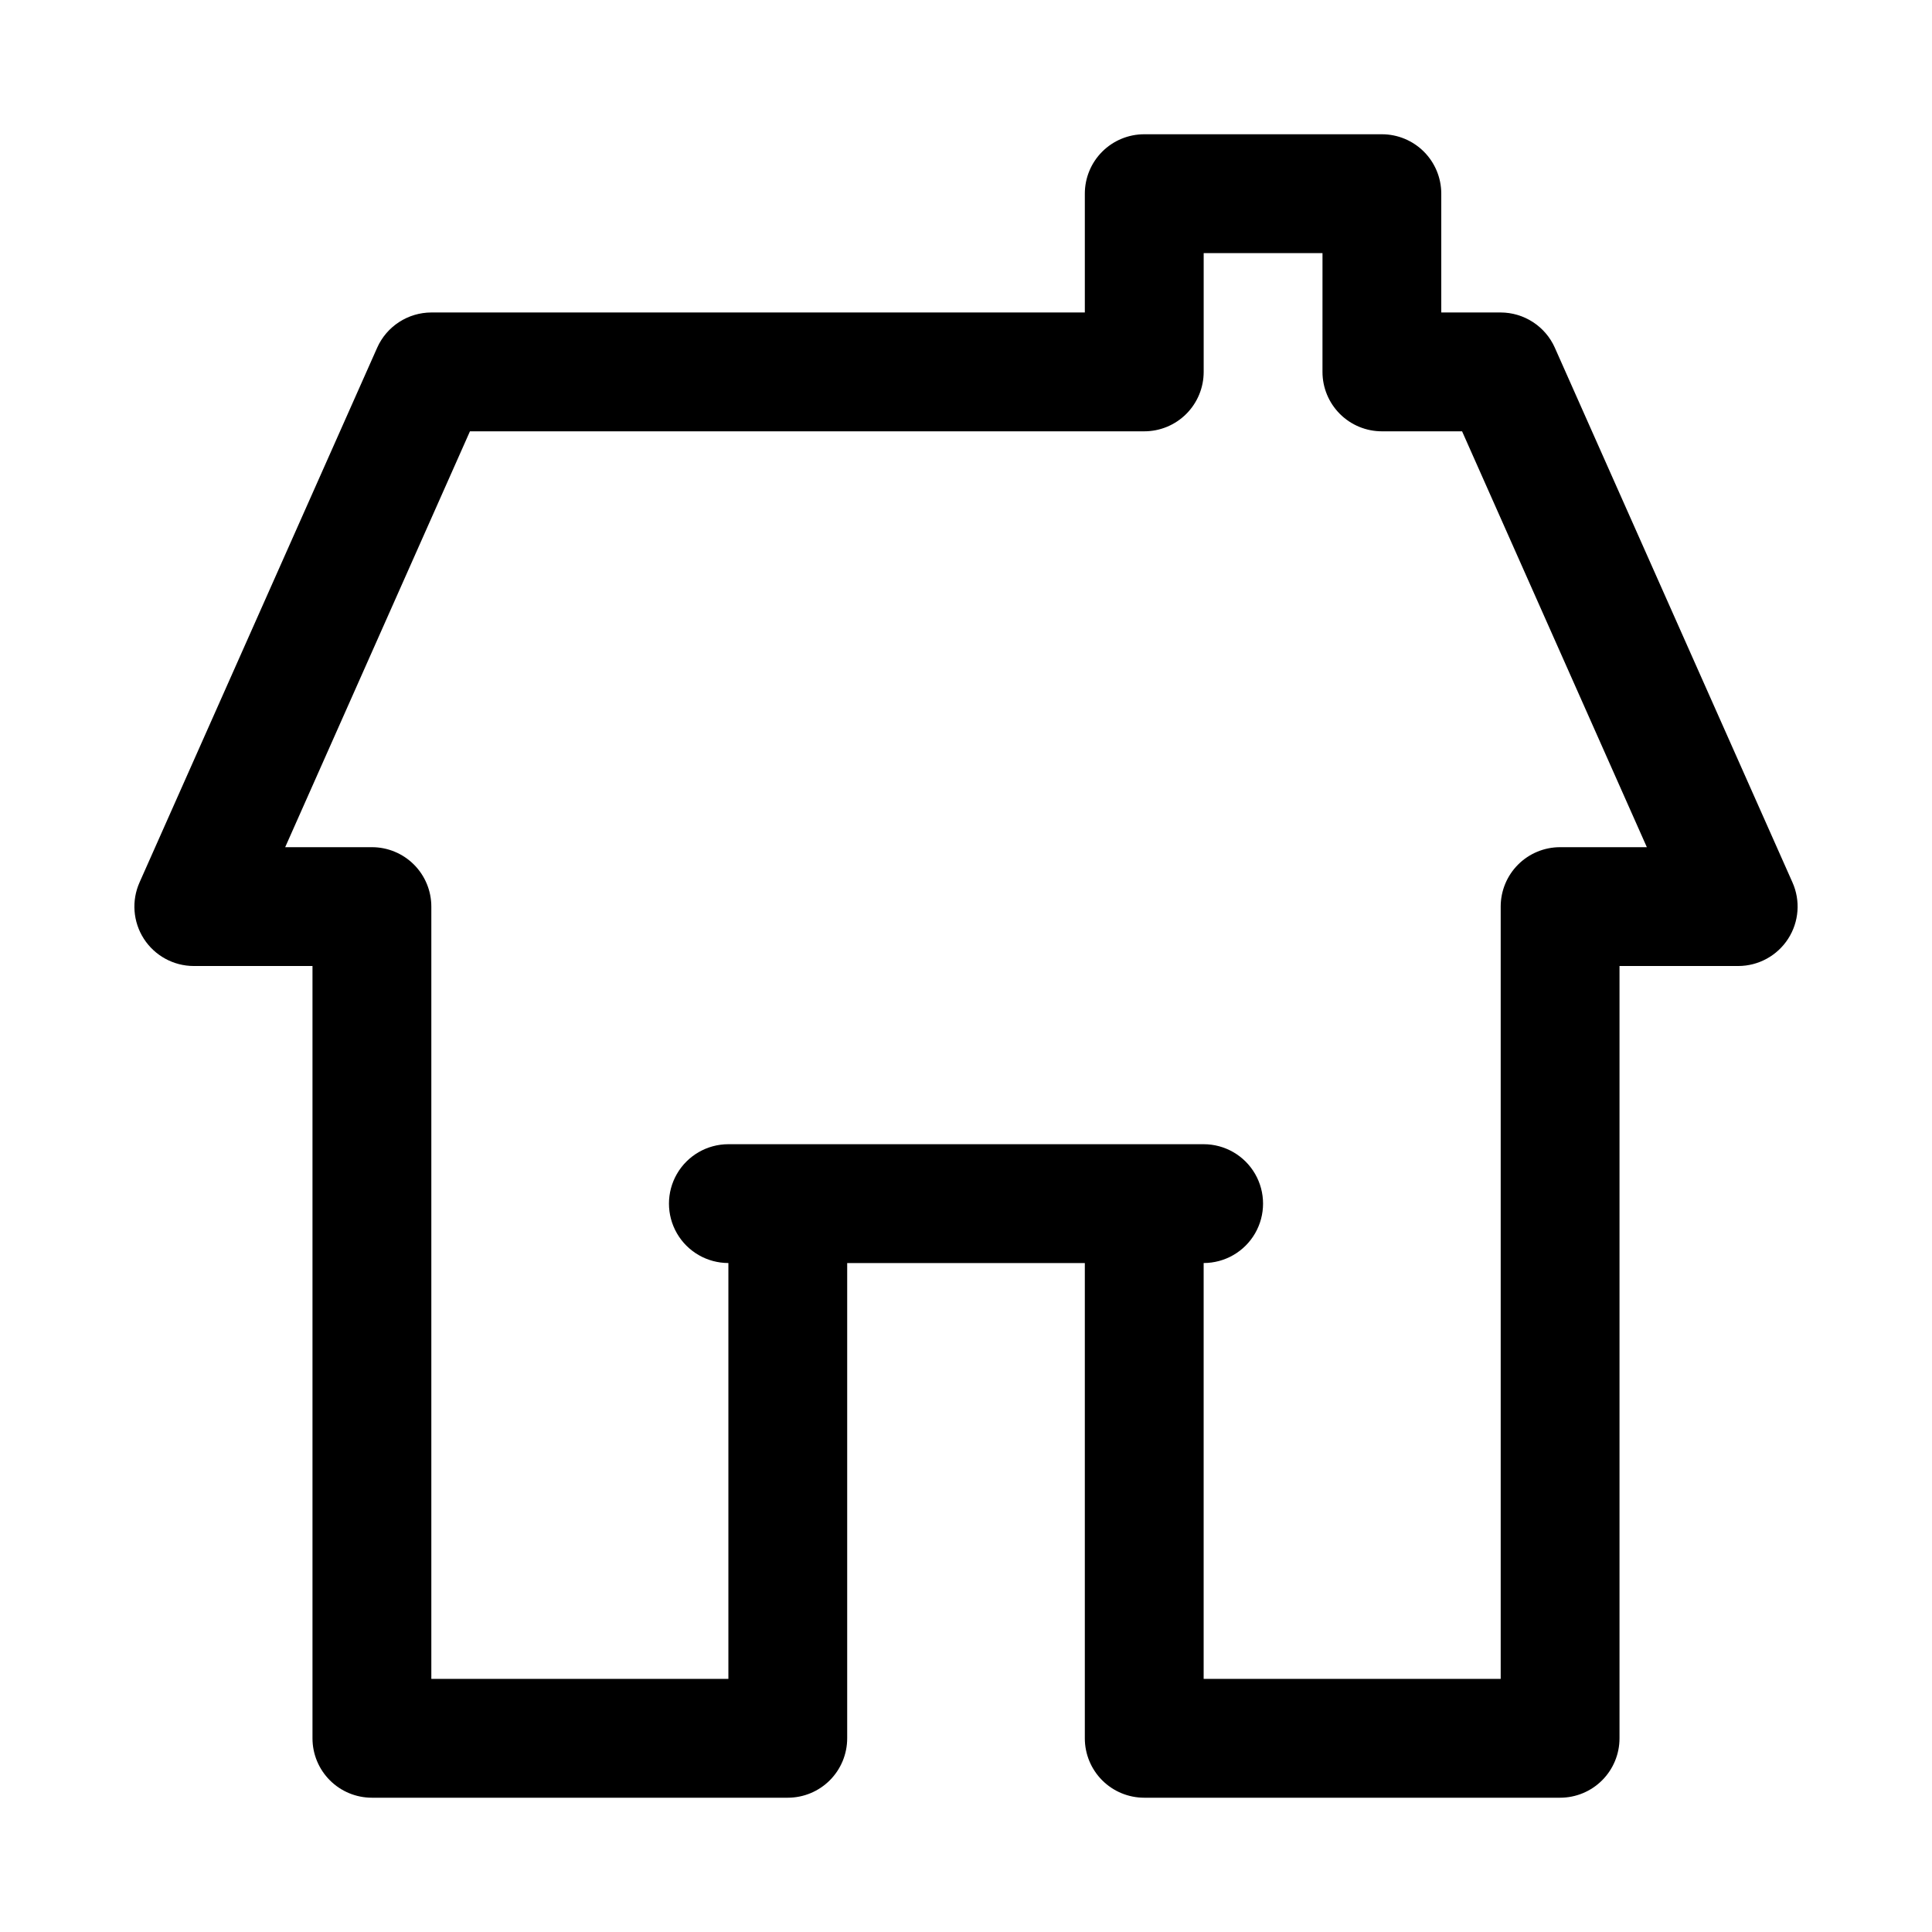
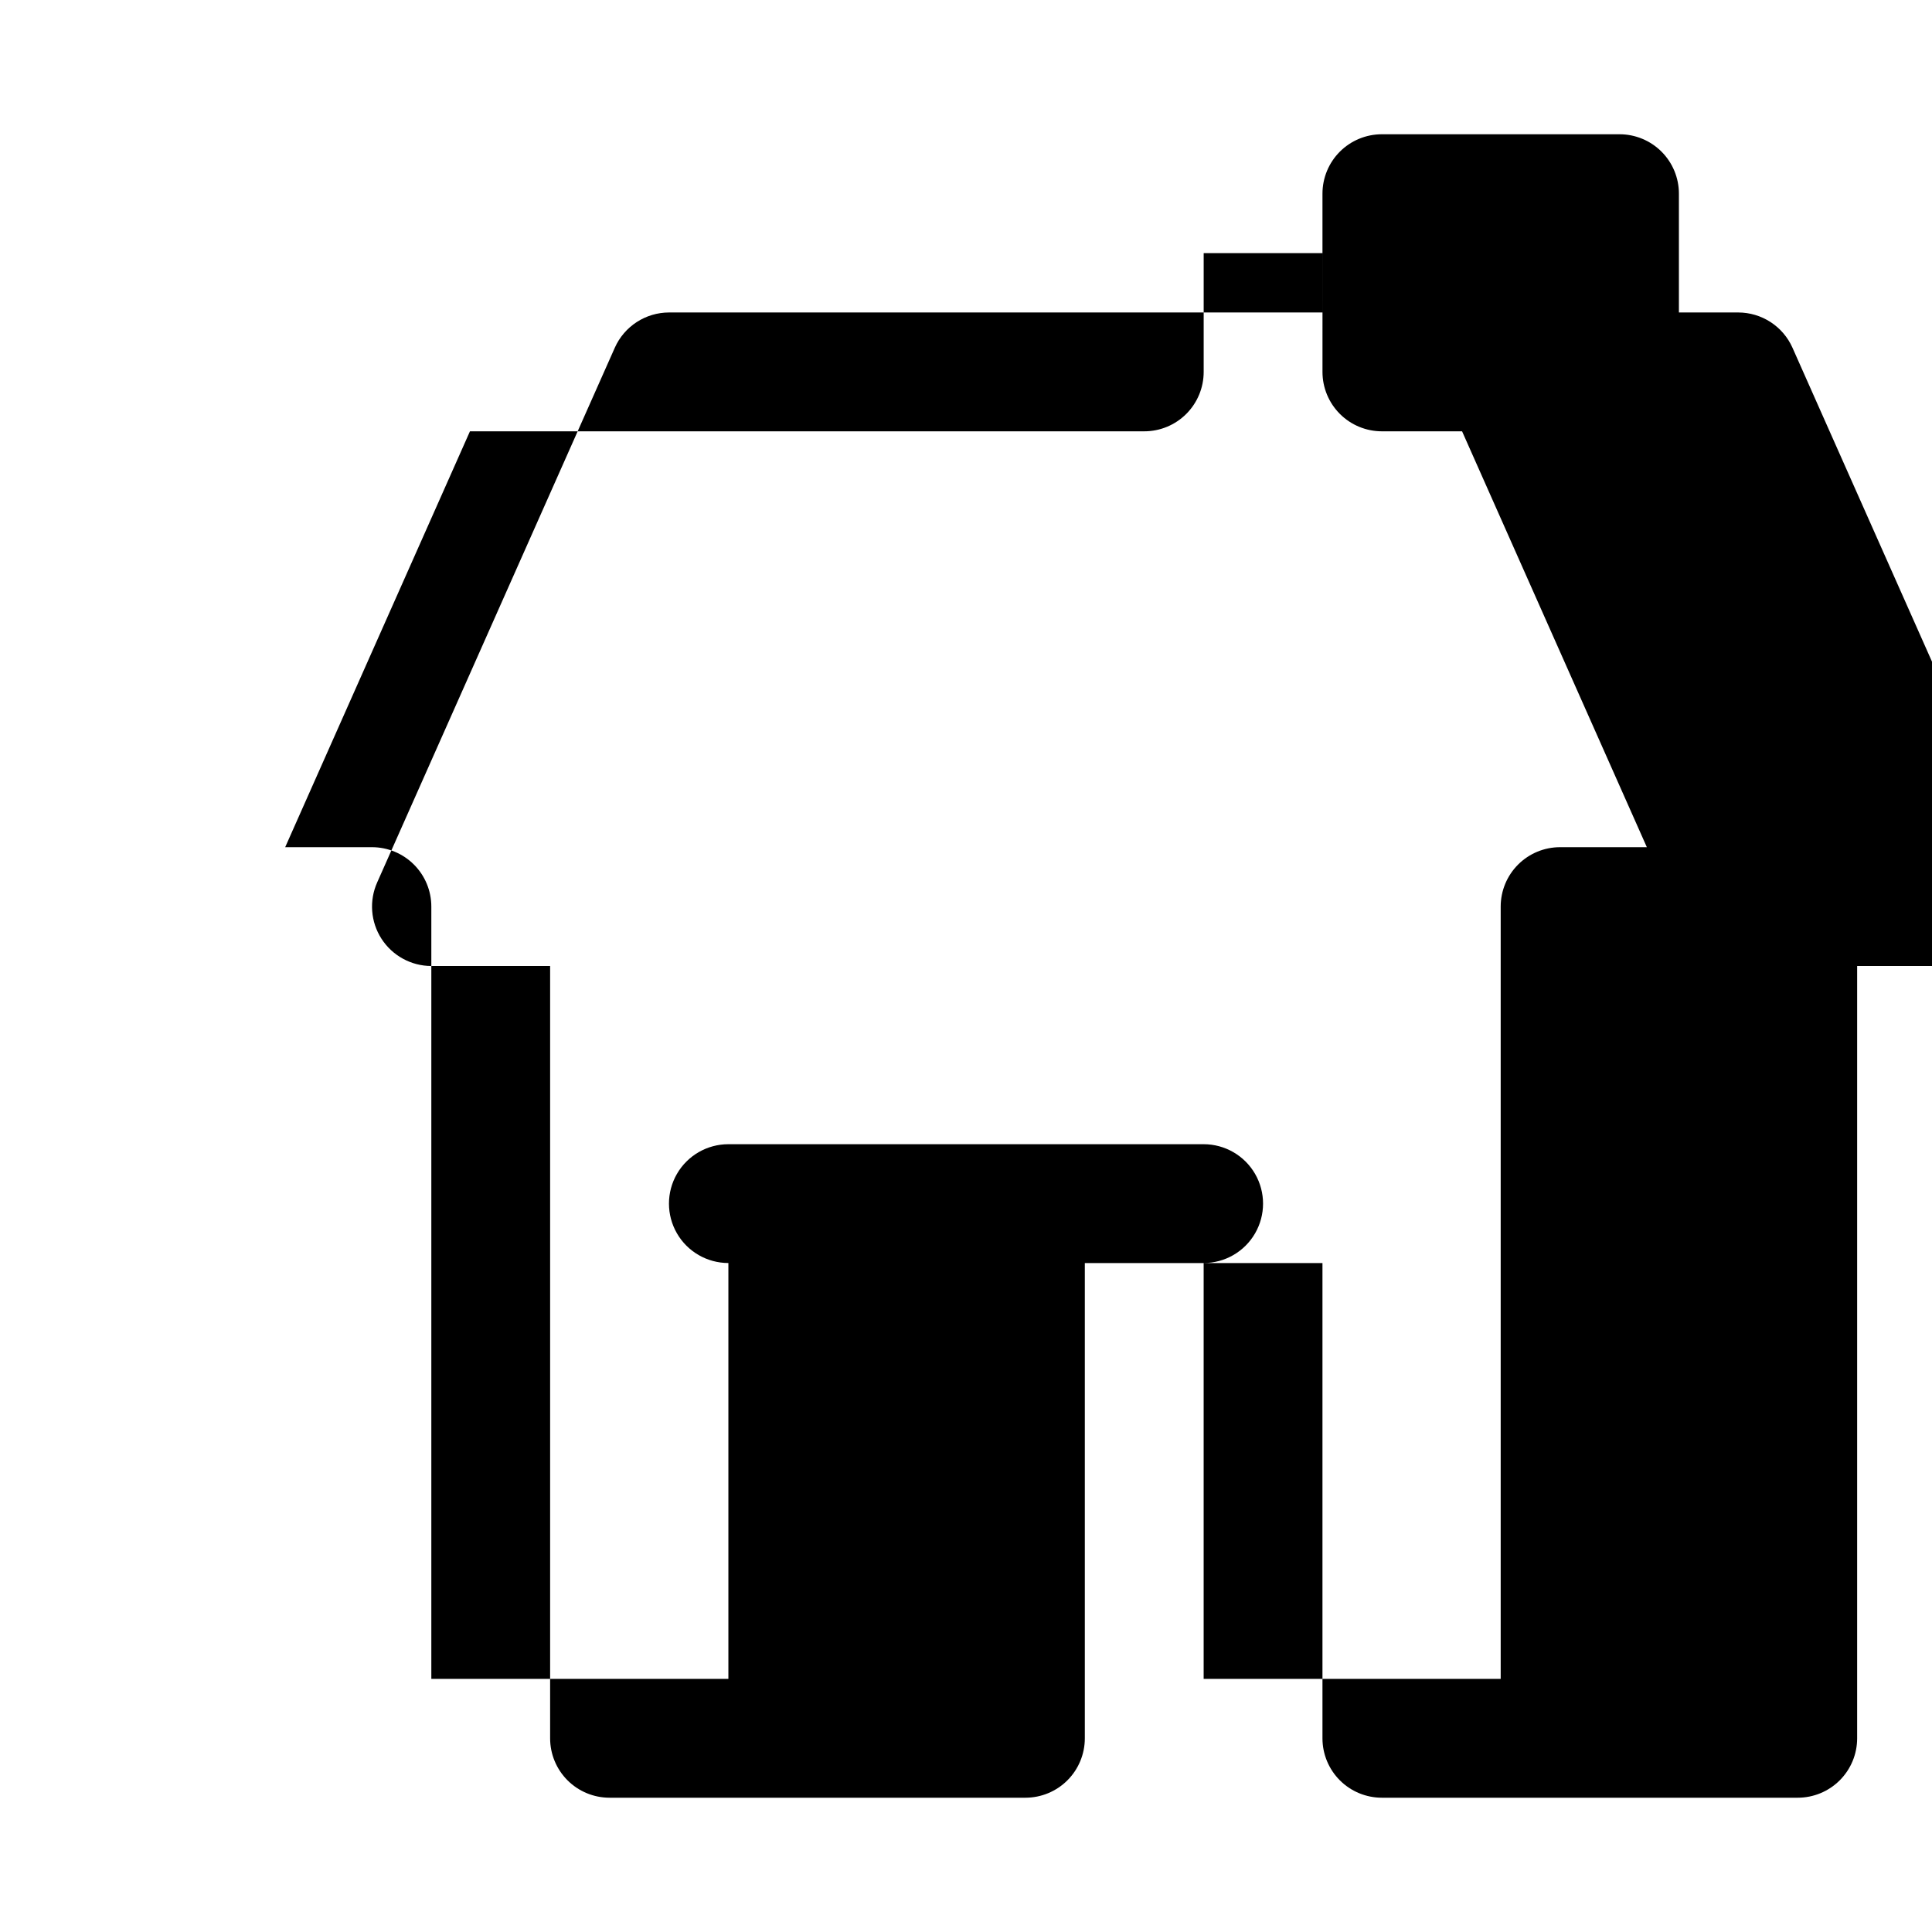
<svg xmlns="http://www.w3.org/2000/svg" fill="#000000" width="800px" height="800px" version="1.1" viewBox="144 144 512 512">
-   <path d="m510.21 179.58h-62.977c-4.176 0-8.18 1.66-11.133 4.609-2.953 2.953-4.609 6.957-4.609 11.133v31.488h-173.19c-3.027 0.008-5.988 0.887-8.531 2.535-2.539 1.648-4.555 3.992-5.793 6.754l-62.977 141.7v0.004c-2.188 4.863-1.762 10.508 1.129 14.992 2.894 4.481 7.863 7.195 13.195 7.207h31.488v204.67c0 4.176 1.66 8.18 4.613 11.133 2.953 2.953 6.957 4.609 11.133 4.609h110.21c4.176 0 8.18-1.656 11.133-4.609 2.953-2.953 4.613-6.957 4.613-11.133v-125.95h62.977v125.95c0 4.176 1.656 8.18 4.609 11.133 2.953 2.953 6.957 4.609 11.133 4.609h110.21c4.176 0 8.18-1.656 11.133-4.609 2.953-2.953 4.613-6.957 4.613-11.133v-204.67h31.488c5.336-0.012 10.301-2.727 13.195-7.207 2.894-4.484 3.32-10.129 1.133-14.992l-62.977-141.7v-0.004c-1.242-2.762-3.254-5.106-5.797-6.754-2.539-1.648-5.504-2.527-8.531-2.535h-15.746v-31.488c0-4.176-1.656-8.18-4.609-11.133-2.953-2.949-6.957-4.609-11.133-4.609zm21.254 78.719 48.965 110.21-22.988 0.004c-4.176 0-8.18 1.656-11.133 4.609-2.949 2.953-4.609 6.957-4.609 11.133v204.67h-78.719v-110.21c5.621 0 10.82-3 13.633-7.871s2.812-10.875 0-15.746c-2.812-4.871-8.012-7.871-13.633-7.871h-125.95c-5.625 0-10.824 3-13.637 7.871-2.812 4.871-2.812 10.875 0 15.746s8.012 7.871 13.637 7.871v110.21h-78.723v-204.67c0-4.176-1.656-8.18-4.609-11.133s-6.957-4.609-11.133-4.609h-22.988l48.965-110.21h178.7c4.176 0 8.18-1.656 11.133-4.609s4.613-6.957 4.613-11.133v-31.488h31.488l-0.004 31.488c0 4.176 1.66 8.18 4.613 11.133s6.957 4.609 11.133 4.609z" />
+   <path d="m510.21 179.58c-4.176 0-8.18 1.66-11.133 4.609-2.953 2.953-4.609 6.957-4.609 11.133v31.488h-173.19c-3.027 0.008-5.988 0.887-8.531 2.535-2.539 1.648-4.555 3.992-5.793 6.754l-62.977 141.7v0.004c-2.188 4.863-1.762 10.508 1.129 14.992 2.894 4.481 7.863 7.195 13.195 7.207h31.488v204.67c0 4.176 1.66 8.18 4.613 11.133 2.953 2.953 6.957 4.609 11.133 4.609h110.21c4.176 0 8.18-1.656 11.133-4.609 2.953-2.953 4.613-6.957 4.613-11.133v-125.95h62.977v125.95c0 4.176 1.656 8.18 4.609 11.133 2.953 2.953 6.957 4.609 11.133 4.609h110.21c4.176 0 8.18-1.656 11.133-4.609 2.953-2.953 4.613-6.957 4.613-11.133v-204.67h31.488c5.336-0.012 10.301-2.727 13.195-7.207 2.894-4.484 3.32-10.129 1.133-14.992l-62.977-141.7v-0.004c-1.242-2.762-3.254-5.106-5.797-6.754-2.539-1.648-5.504-2.527-8.531-2.535h-15.746v-31.488c0-4.176-1.656-8.18-4.609-11.133-2.953-2.949-6.957-4.609-11.133-4.609zm21.254 78.719 48.965 110.21-22.988 0.004c-4.176 0-8.18 1.656-11.133 4.609-2.949 2.953-4.609 6.957-4.609 11.133v204.67h-78.719v-110.21c5.621 0 10.82-3 13.633-7.871s2.812-10.875 0-15.746c-2.812-4.871-8.012-7.871-13.633-7.871h-125.95c-5.625 0-10.824 3-13.637 7.871-2.812 4.871-2.812 10.875 0 15.746s8.012 7.871 13.637 7.871v110.21h-78.723v-204.67c0-4.176-1.656-8.18-4.609-11.133s-6.957-4.609-11.133-4.609h-22.988l48.965-110.21h178.7c4.176 0 8.18-1.656 11.133-4.609s4.613-6.957 4.613-11.133v-31.488h31.488l-0.004 31.488c0 4.176 1.66 8.18 4.613 11.133s6.957 4.609 11.133 4.609z" />
</svg>